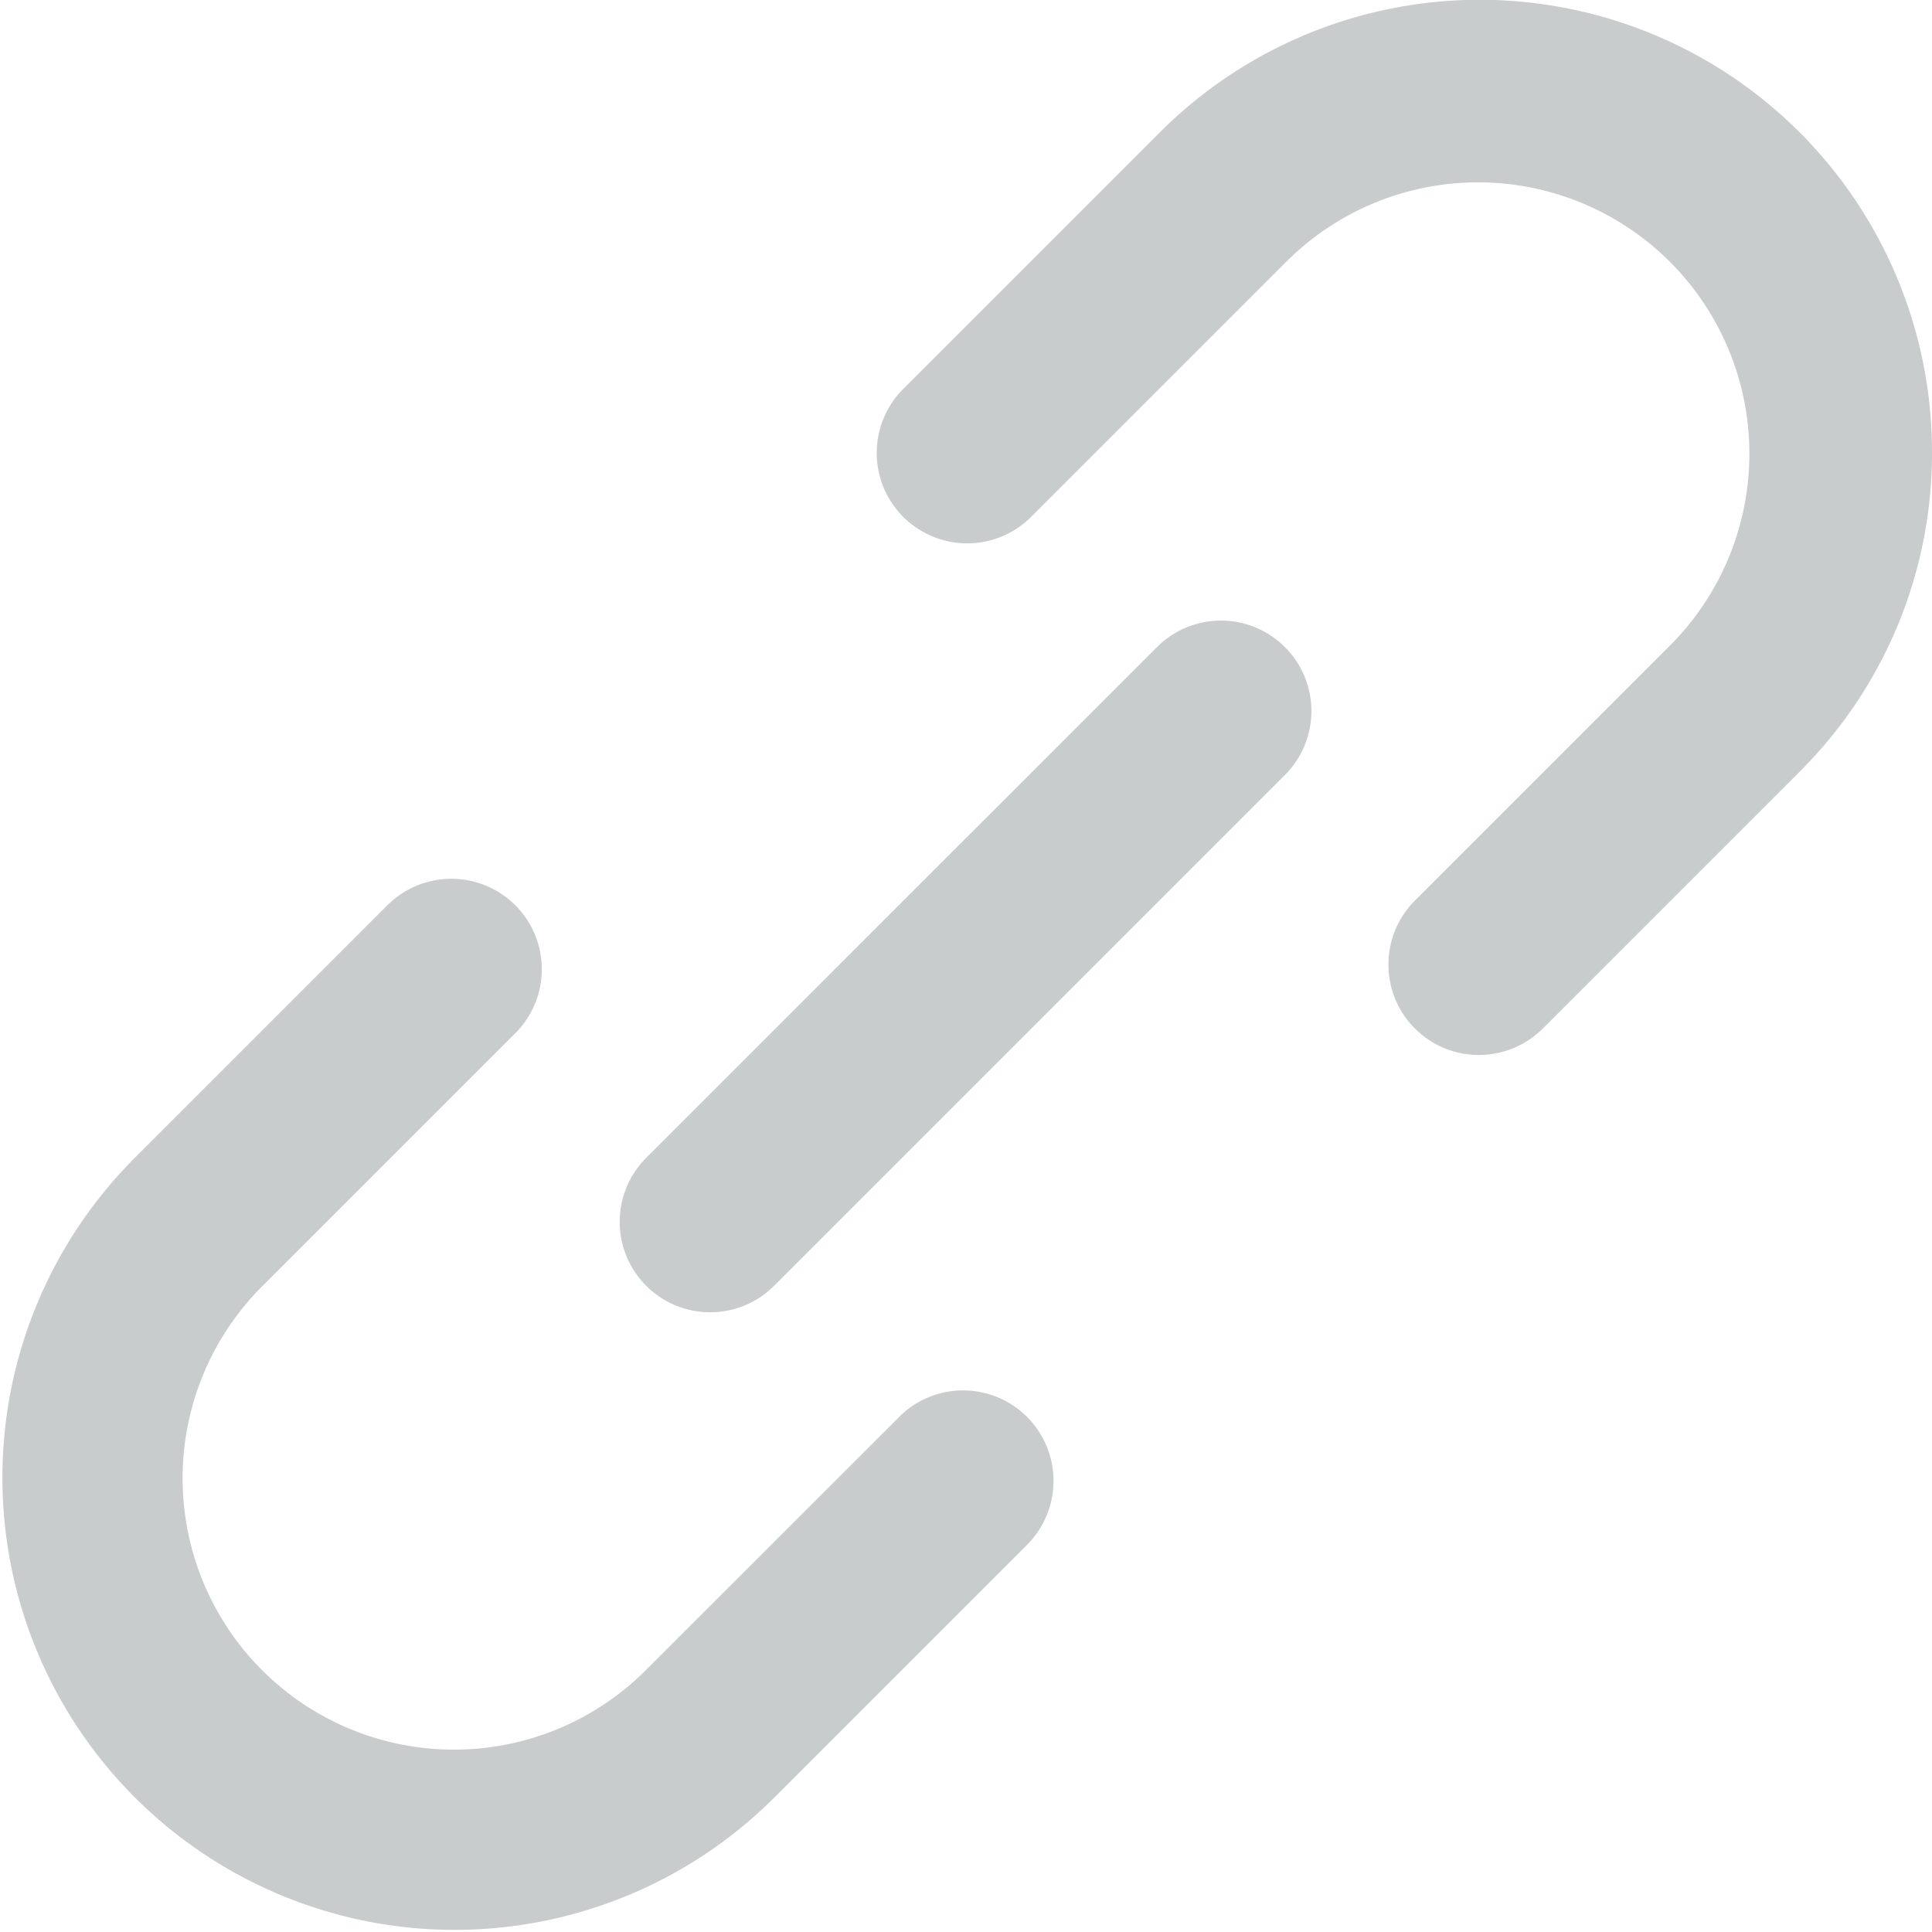
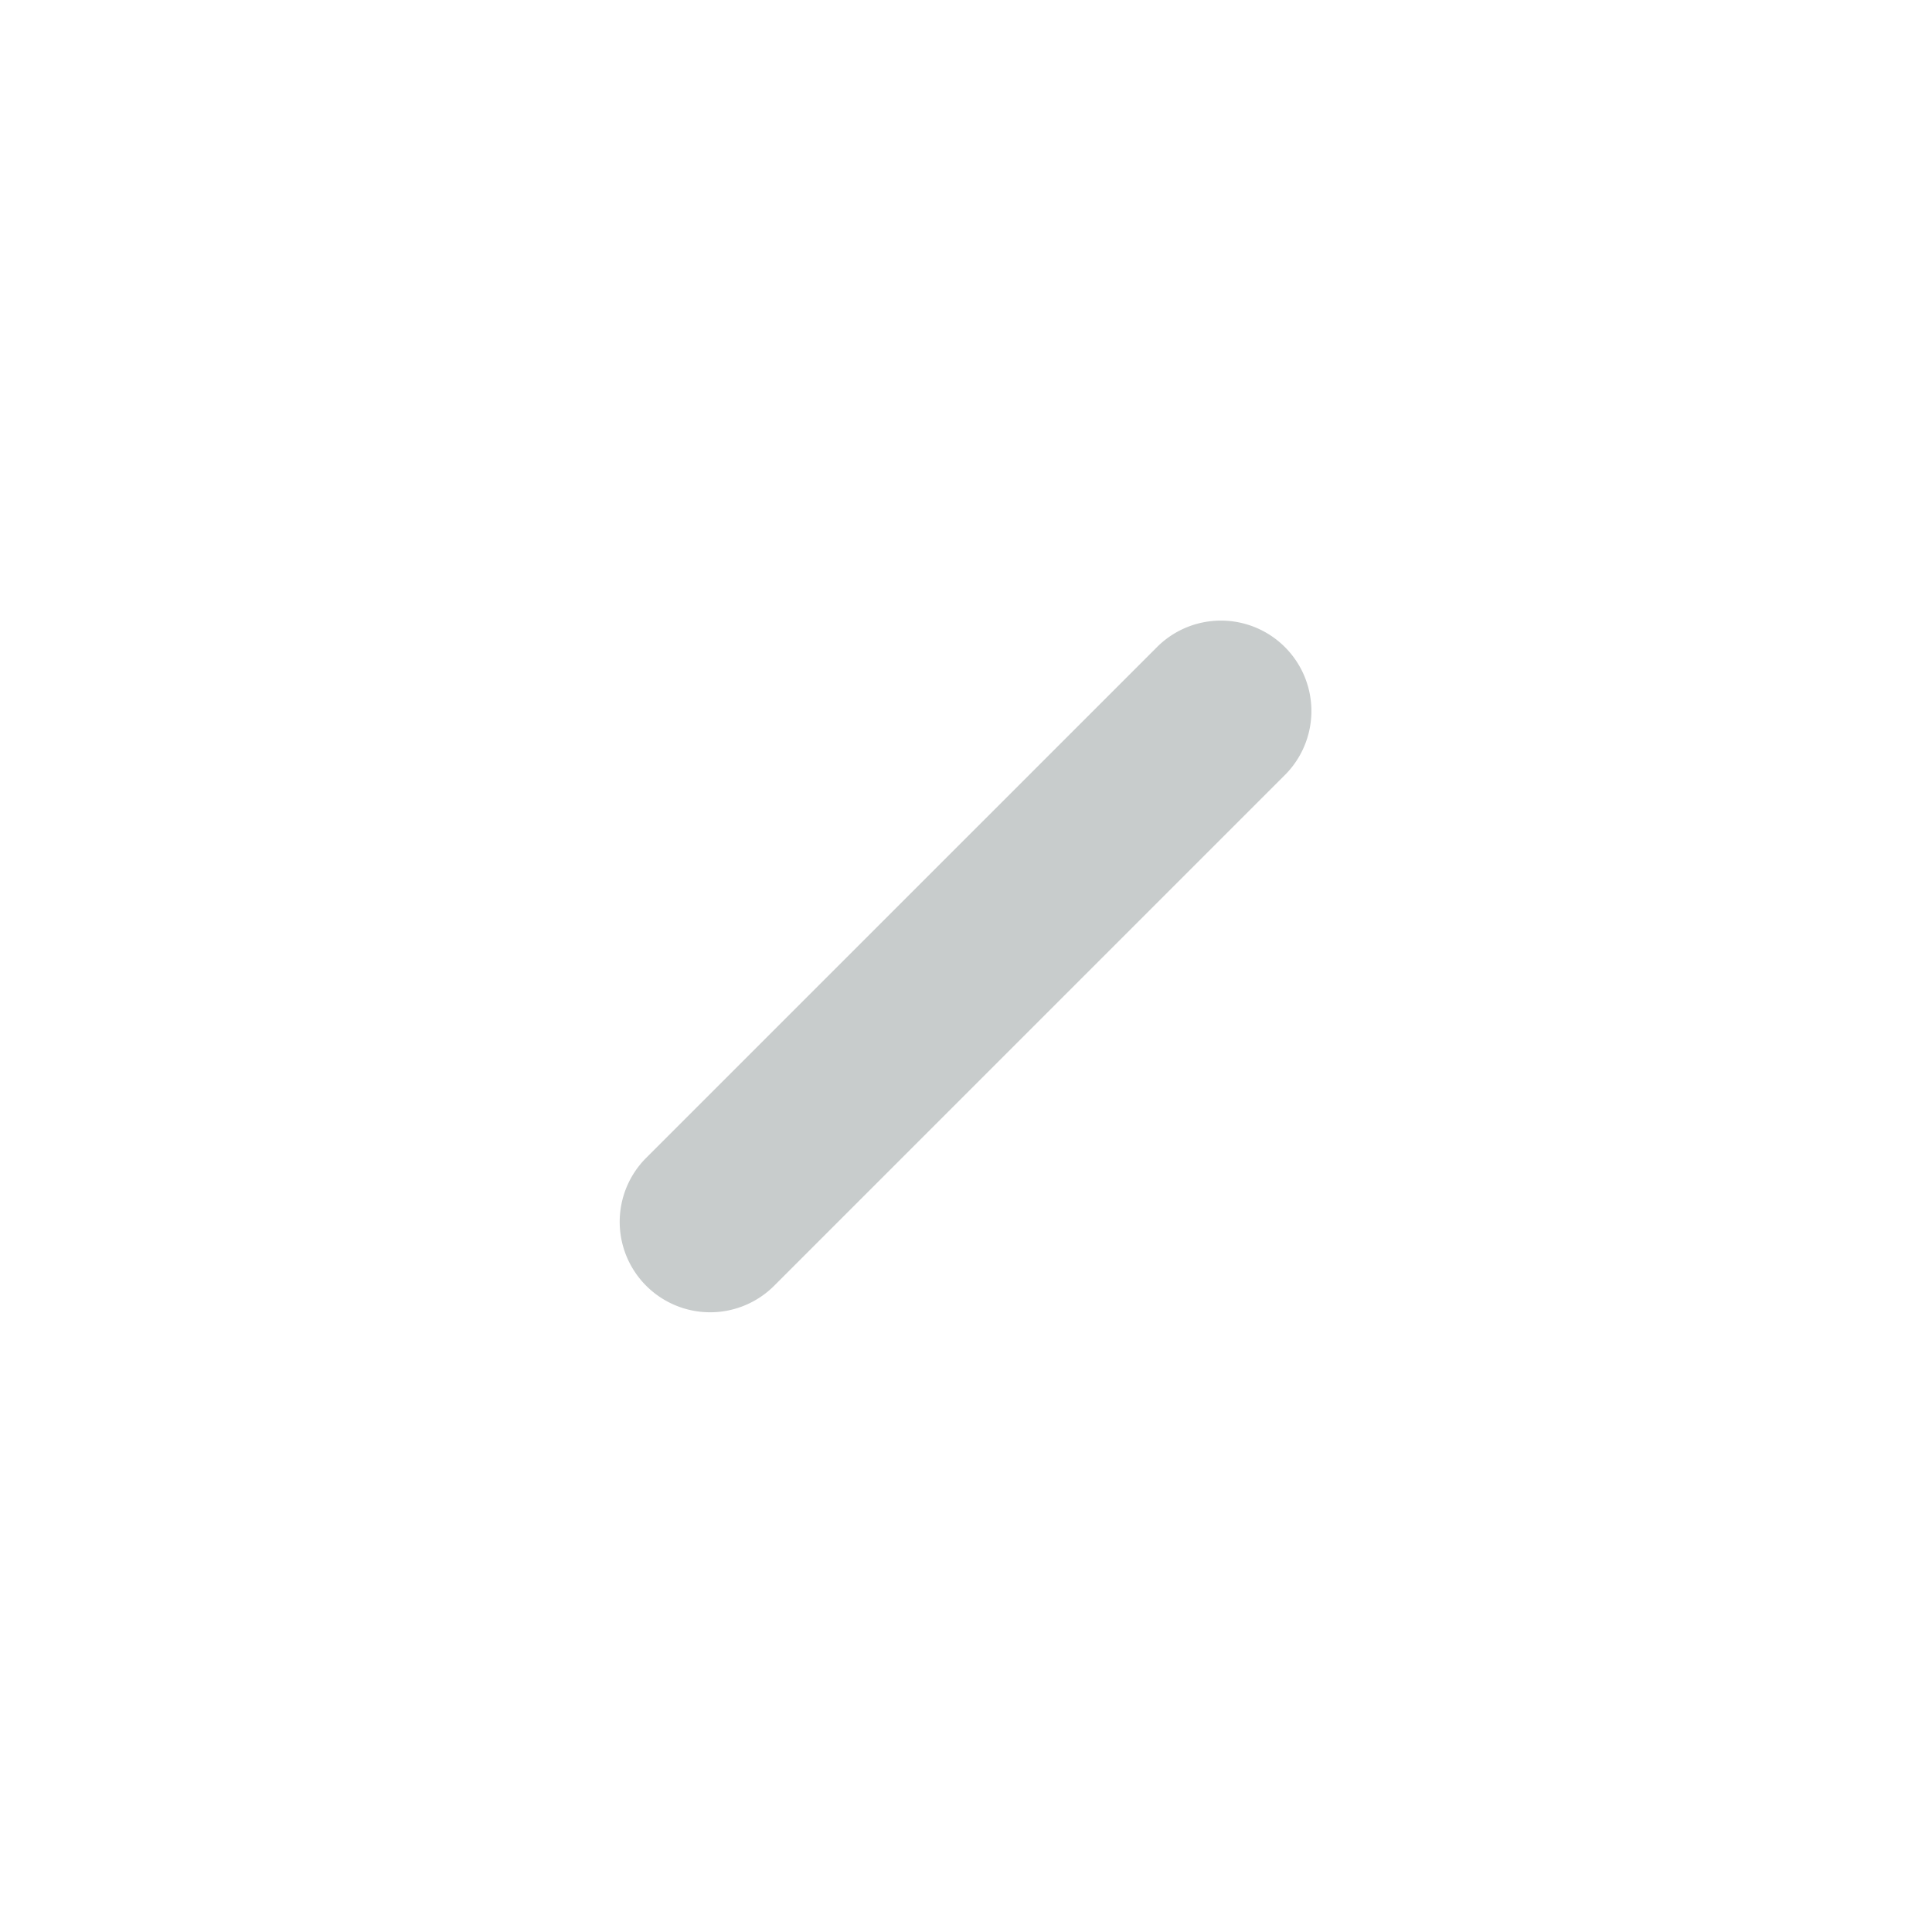
<svg xmlns="http://www.w3.org/2000/svg" width="44" height="44" viewBox="0 0 44 44">
  <g id="XMLID_105_" transform="translate(0 -0.036)">
-     <path id="XMLID_106_" d="M20.5,114.683,14.67,120.51h0a6.18,6.18,0,0,1-8.74-8.739h0l5.826-5.826a2.06,2.06,0,0,0-2.913-2.913l-5.826,5.826h0a10.3,10.3,0,0,0,14.567,14.565h0l5.826-5.826a2.06,2.06,0,0,0-2.913-2.913Z" transform="translate(0 -82.399)" fill="#c8cccc" />
-     <path id="XMLID_107_" d="M126.438,10.331a10.3,10.3,0,0,0-17.583-7.283h0l-5.826,5.826a2.06,2.06,0,1,0,2.913,2.913l5.826-5.826h0a6.18,6.18,0,0,1,8.74,8.739h0l-5.826,5.826a2.06,2.06,0,1,0,2.913,2.913l5.826-5.826h0A10.233,10.233,0,0,0,126.438,10.331Z" transform="translate(-82.438 0)" fill="#c8cccc" />
    <path id="XMLID_108_" d="M81.817,96.383a2.06,2.06,0,0,0,2.913,0L96.383,84.73a2.06,2.06,0,0,0-2.913-2.913L81.817,93.469A2.06,2.06,0,0,0,81.817,96.383Z" transform="translate(-67.1 -67.064)" fill="#c8cccc" />
  </g>
</svg>